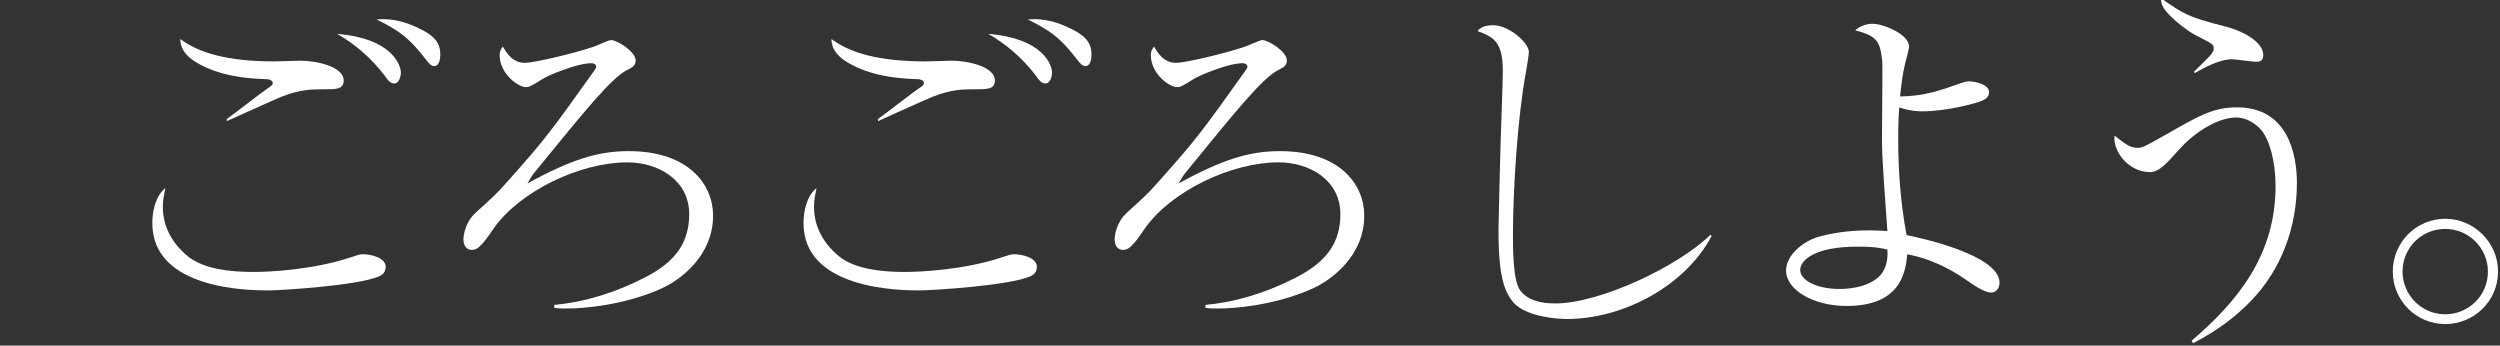
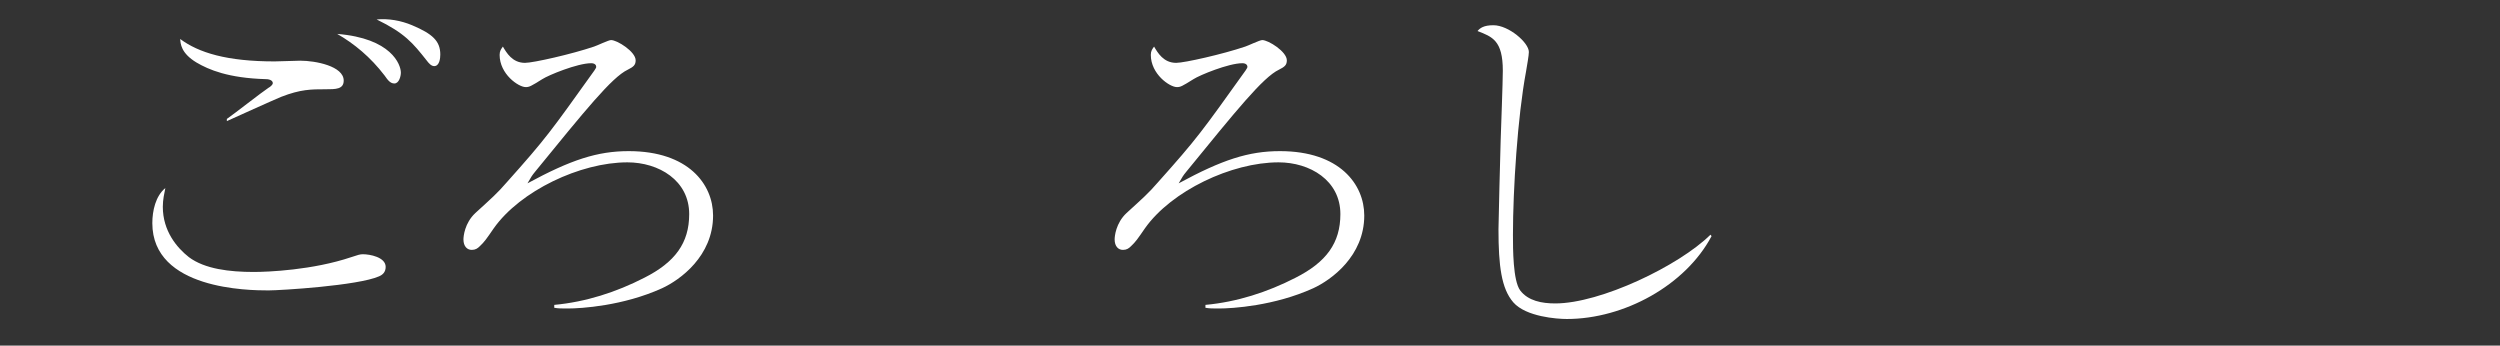
<svg xmlns="http://www.w3.org/2000/svg" xmlns:xlink="http://www.w3.org/1999/xlink" width="463px" height="64px" viewBox="0 0 463 64" version="1.1">
  <rect x="0" y="0" width="463" height="64" fill="#333333" stroke="none" />
  <title>jinshome-kv-title</title>
  <defs>
-     <path d="M0,0 L463,0 L463,64 L0,64 L0,0 Z" id="path-1" />
-   </defs>
+     </defs>
  <g id="jinshome-kv-title" stroke="none" fill="none" xlink:href="#path-1" fill-rule="evenodd" stroke-width="1">
    <g id="Group" transform="translate(28.211, -0.352)" fill="#FFFFFF">
      <path d="M13.802,22.78 C15.276,22.11 22.244,18.961 23.852,18.291 C27.47,16.884 29.413,16.884 32.093,16.884 C33.969,16.884 35.443,16.884 35.443,15.276 C35.443,12.596 30.217,11.591 27.403,11.591 C26.733,11.591 23.45,11.725 22.646,11.725 C13.802,11.725 8.576,10.117 5.159,7.571 C5.226,8.442 5.293,10.184 8.174,11.926 C10.452,13.266 14.07,14.807 20.971,15.008 C21.976,15.008 22.311,15.41 22.311,15.745 C22.311,16.08 21.775,16.482 21.507,16.616 C20.368,17.353 15.075,21.507 13.802,22.378 L13.802,22.78 Z M41.54,3.953 C46.766,6.499 48.24,8.308 50.786,11.524 C51.188,12.06 51.657,12.596 52.193,12.596 C53.198,12.596 53.332,11.122 53.332,10.452 C53.332,7.973 51.925,6.633 48.106,5.025 C46.029,4.154 43.751,3.752 41.54,3.953 Z M2.412,35.175 C0.603,36.649 0,39.396 0,41.674 C0,54.002 17.889,54.136 21.507,54.136 C23.651,54.136 38.056,53.265 42.009,51.523 C42.612,51.255 43.215,50.786 43.215,49.781 C43.215,47.972 40.267,47.436 38.994,47.436 C38.458,47.436 38.056,47.57 36.85,47.972 C29.681,50.384 21.373,50.719 18.76,50.719 C14.338,50.719 9.715,50.183 6.767,47.972 C4.556,46.23 1.943,43.148 1.943,38.659 C1.943,37.319 2.211,36.18 2.412,35.175 Z M34.237,6.633 C37.386,8.442 40.401,10.921 43.014,14.338 C43.617,15.209 44.086,15.812 44.823,15.812 C45.694,15.812 46.029,14.472 46.029,13.802 C46.029,12.328 44.287,7.437 34.237,6.633 Z" id="Shape" fill-rule="nonzero" />
      <path d="M74.437,57.352 C75.174,57.486 75.777,57.486 76.916,57.486 C79.395,57.486 87.167,57.017 94.403,53.734 C97.753,52.193 103.85,47.771 103.85,40.267 C103.85,34.505 99.294,28.341 88.239,28.341 C82.41,28.341 77.519,29.949 69.479,34.304 C70.216,33.031 70.283,32.897 70.886,32.16 C80.132,20.837 85.09,14.673 88.038,13.266 C89.11,12.73 89.512,12.395 89.512,11.524 C89.512,9.916 86.095,7.772 84.956,7.772 C84.487,7.772 82.276,8.844 81.807,8.978 C77.653,10.385 70.551,11.993 69.01,11.993 C66.665,11.993 65.593,10.117 64.923,8.978 C64.588,9.447 64.32,9.782 64.32,10.519 C64.32,14.07 67.804,16.482 69.144,16.482 C69.814,16.482 70.082,16.348 72.226,15.008 C73.365,14.271 78.725,12.06 81.271,12.06 C81.941,12.06 82.209,12.395 82.209,12.73 C82.209,12.864 82.142,12.998 81.874,13.4 C73.767,24.723 72.963,25.929 65.593,34.17 C63.918,36.113 62.846,37.051 59.831,39.798 C57.821,41.674 57.62,44.153 57.62,44.689 C57.62,45.962 58.29,46.632 59.161,46.632 C59.831,46.632 60.233,46.364 60.635,45.962 C61.506,45.158 61.908,44.555 63.248,42.612 C68.139,35.711 79.261,30.418 87.971,30.418 C93.8,30.418 99.428,33.768 99.428,39.999 C99.428,45.359 96.815,48.91 91.12,51.791 C85.894,54.471 80.266,56.28 74.437,56.816 L74.437,57.352 Z" id="Path" fill-rule="nonzero" />
-       <path d="M134.402,22.78 C135.876,22.11 142.844,18.961 144.452,18.291 C148.07,16.884 150.013,16.884 152.693,16.884 C154.569,16.884 156.043,16.884 156.043,15.276 C156.043,12.596 150.817,11.591 148.003,11.591 C147.333,11.591 144.05,11.725 143.246,11.725 C134.402,11.725 129.176,10.117 125.759,7.571 C125.826,8.442 125.893,10.184 128.774,11.926 C131.052,13.266 134.67,14.807 141.571,15.008 C142.576,15.008 142.911,15.41 142.911,15.745 C142.911,16.08 142.375,16.482 142.107,16.616 C140.968,17.353 135.675,21.507 134.402,22.378 L134.402,22.78 Z M162.14,3.953 C167.366,6.499 168.84,8.308 171.386,11.524 C171.788,12.06 172.257,12.596 172.793,12.596 C173.798,12.596 173.932,11.122 173.932,10.452 C173.932,7.973 172.525,6.633 168.706,5.025 C166.629,4.154 164.351,3.752 162.14,3.953 Z M123.012,35.175 C121.203,36.649 120.6,39.396 120.6,41.674 C120.6,54.002 138.489,54.136 142.107,54.136 C144.251,54.136 158.656,53.265 162.609,51.523 C163.212,51.255 163.815,50.786 163.815,49.781 C163.815,47.972 160.867,47.436 159.594,47.436 C159.058,47.436 158.656,47.57 157.45,47.972 C150.281,50.384 141.973,50.719 139.36,50.719 C134.938,50.719 130.315,50.183 127.367,47.972 C125.156,46.23 122.543,43.148 122.543,38.659 C122.543,37.319 122.811,36.18 123.012,35.175 Z M154.837,6.633 C157.986,8.442 161.001,10.921 163.614,14.338 C164.217,15.209 164.686,15.812 165.423,15.812 C166.294,15.812 166.629,14.472 166.629,13.802 C166.629,12.328 164.887,7.437 154.837,6.633 Z" id="Shape" fill-rule="nonzero" />
      <path d="M195.037,57.352 C195.774,57.486 196.377,57.486 197.516,57.486 C199.995,57.486 207.767,57.017 215.003,53.734 C218.353,52.193 224.45,47.771 224.45,40.267 C224.45,34.505 219.894,28.341 208.839,28.341 C203.01,28.341 198.119,29.949 190.079,34.304 C190.816,33.031 190.883,32.897 191.486,32.16 C200.732,20.837 205.69,14.673 208.638,13.266 C209.71,12.73 210.112,12.395 210.112,11.524 C210.112,9.916 206.695,7.772 205.556,7.772 C205.087,7.772 202.876,8.844 202.407,8.978 C198.253,10.385 191.151,11.993 189.61,11.993 C187.265,11.993 186.193,10.117 185.523,8.978 C185.188,9.447 184.92,9.782 184.92,10.519 C184.92,14.07 188.404,16.482 189.744,16.482 C190.414,16.482 190.682,16.348 192.826,15.008 C193.965,14.271 199.325,12.06 201.871,12.06 C202.541,12.06 202.809,12.395 202.809,12.73 C202.809,12.864 202.742,12.998 202.474,13.4 C194.367,24.723 193.563,25.929 186.193,34.17 C184.518,36.113 183.446,37.051 180.431,39.798 C178.421,41.674 178.22,44.153 178.22,44.689 C178.22,45.962 178.89,46.632 179.761,46.632 C180.431,46.632 180.833,46.364 181.235,45.962 C182.106,45.158 182.508,44.555 183.848,42.612 C188.739,35.711 199.861,30.418 208.571,30.418 C214.4,30.418 220.028,33.768 220.028,39.999 C220.028,45.359 217.415,48.91 211.72,51.791 C206.494,54.471 200.866,56.28 195.037,56.816 L195.037,57.352 Z" id="Path" fill-rule="nonzero" />
      <path d="M288.569,43.818 C282.74,49.58 268.201,56.548 259.826,56.548 C257.347,56.548 254.801,56.079 253.327,54.136 C251.987,52.327 251.987,46.431 251.987,43.818 C251.987,35.376 252.858,21.909 254.399,13.668 C254.6,12.462 254.935,10.586 254.935,9.983 C254.935,8.241 251.183,5.025 248.369,5.025 C246.56,5.025 245.89,5.561 245.421,6.097 C248.168,7.169 250.111,7.839 250.111,13.467 C250.111,15.343 249.776,24.388 249.709,26.465 C249.642,28.542 249.307,41.808 249.307,42.813 C249.307,49.58 249.843,53.801 252.054,56.347 C254.399,59.027 260.161,59.429 261.97,59.429 C272.556,59.429 283.946,53.198 288.77,44.086 L288.569,43.818 Z" id="Path" fill-rule="nonzero" />
-       <path d="M323.677,18.224 C323.945,15.879 324.146,14.003 324.615,12.127 C324.749,11.725 325.352,9.38 325.352,8.978 C325.352,6.7 320.595,4.757 318.585,4.757 C317.379,4.757 316.24,5.226 315.369,5.963 C319.389,7.035 319.992,7.906 320.394,11.792 C320.461,12.529 320.327,24.12 320.327,26.465 C320.327,29.815 321.064,39.195 321.332,43.148 C320.193,43.081 319.389,43.014 318.116,43.014 C313.493,43.014 310.478,43.684 308.535,44.22 C305.989,44.957 302.572,47.436 302.572,50.451 C302.572,54.136 307.798,57.017 313.761,57.017 C323.677,57.017 324.682,50.987 325.017,47.436 C328.903,48.173 332.521,49.848 335.737,52.059 C337.278,53.131 339.288,54.538 340.561,54.538 C341.566,54.538 342.102,53.6 342.102,52.729 C342.102,47.503 327.161,44.354 324.883,43.885 C323.744,37.721 323.342,31.959 323.342,26.063 C323.342,23.182 323.409,21.507 323.543,20.234 C325.553,20.971 327.429,20.971 327.831,20.971 C332.119,20.971 337.546,19.564 338.819,19.028 C339.489,18.693 340.159,18.358 340.159,17.42 C340.159,15.745 336.876,15.41 336.541,15.41 C335.938,15.41 335.67,15.544 335.134,15.678 C331.382,17.018 328.3,18.157 323.677,18.224 Z M321.332,46.565 C321.399,47.436 321.533,50.25 319.389,51.925 C316.91,53.868 313.091,53.868 312.488,53.868 C307.999,53.868 305.185,52.126 305.185,50.384 C305.185,48.374 308.2,46.029 315.771,46.029 C319.255,46.029 320.461,46.364 321.332,46.565 Z" id="Shape" fill-rule="nonzero" />
-       <path d="M378.282,13.869 C379.823,12.998 382.771,11.323 385.183,11.323 C385.853,11.323 388.868,11.792 389.605,11.792 C390.007,11.792 390.945,11.792 390.945,10.586 C390.945,8.04 387.059,6.03 383.776,5.226 C377.009,3.484 376.272,3.015 371.984,0 C372.051,0.804 372.051,1.541 373.458,3.015 C374.932,4.556 376.875,6.03 378.349,6.834 C381.632,8.509 381.766,8.576 381.766,9.313 C381.766,10.117 381.364,10.452 378.081,13.668 L378.282,13.869 Z M377.947,63.918 C380.493,62.578 384.58,60.3 388.6,56.146 C394.295,50.317 397.176,42.411 397.176,34.237 C397.176,28.81 395.434,20.234 386.121,20.234 C381.766,20.234 379.287,21.641 373.19,25.125 C369.036,27.47 368.567,27.738 367.696,27.738 C366.222,27.738 365.284,26.934 363.408,25.46 C363.006,28.14 365.82,32.227 369.974,32.227 C371.649,32.227 373.056,30.619 375.267,28.14 C378.684,24.321 382.972,22.11 385.92,22.11 C387.662,22.11 389.337,23.048 390.543,24.388 C392.084,26.197 393.223,30.217 393.223,34.773 C393.223,47.771 385.987,56.347 377.679,63.449 L377.947,63.918 Z" id="Shape" fill-rule="nonzero" />
-       <path d="M424.646,60.367 C429.939,60.367 434.428,56.146 434.428,50.652 C434.428,45.225 429.939,40.87 424.646,40.87 C419.286,40.87 414.931,45.225 414.931,50.652 C414.931,55.945 419.219,60.367 424.646,60.367 Z M424.646,58.558 C420.157,58.558 416.74,54.873 416.74,50.652 C416.74,46.364 420.157,42.746 424.646,42.746 C429.001,42.746 432.552,46.297 432.552,50.652 C432.552,55.074 429.001,58.558 424.646,58.558 Z" id="Shape" fill-rule="nonzero" />
    </g>
  </g>
</svg>